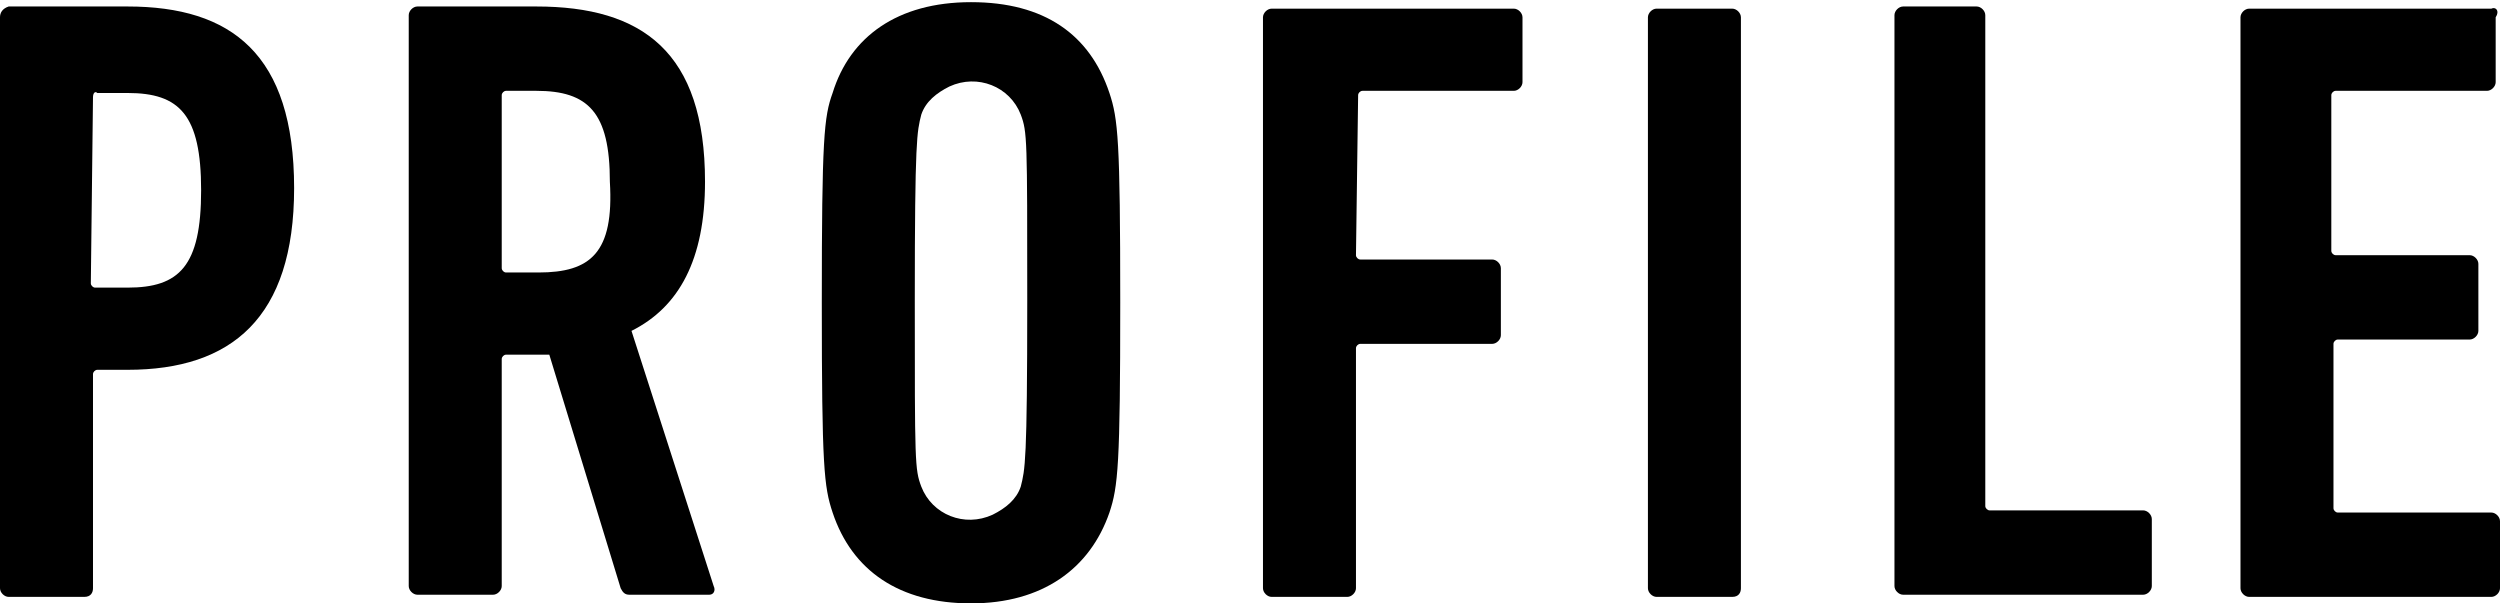
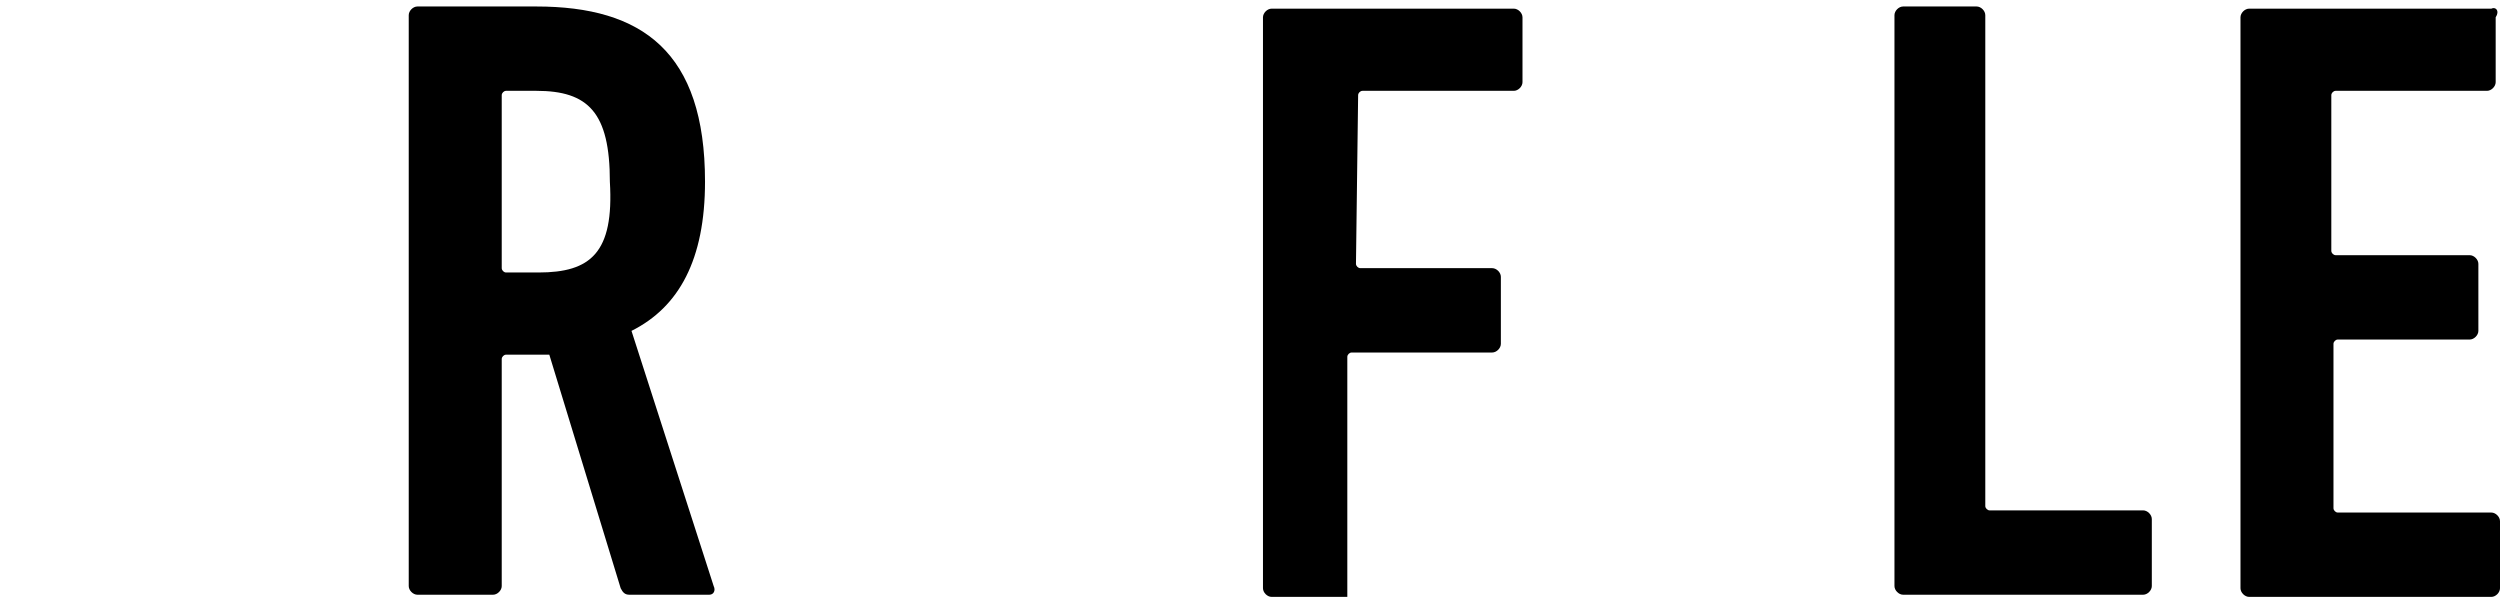
<svg xmlns="http://www.w3.org/2000/svg" version="1.1" id="レイヤー_1" x="0px" y="0px" viewBox="0 0 115.6 27.9" style="enable-background:new 0 0 115.6 27.9;" xml:space="preserve">
  <g>
-     <path d="M51.3,4.3c-0.9-2.7-3-4.2-6.4-4.2s-5.6,1.6-6.4,4.2C38.1,5.4,38,6.4,38,14s0.1,8.5,0.5,9.7c0.9,2.7,3.1,4.2,6.4,4.2   c3.3,0,5.5-1.6,6.4-4.2c0.4-1.2,0.5-2.2,0.5-9.7S51.7,5.5,51.3,4.3z M47.2,22.5c-0.2,0.6-0.7,1-1.3,1.3c-1.3,0.6-2.8,0-3.3-1.3   c-0.3-0.8-0.3-1.1-0.3-8.6s0.1-7.8,0.3-8.6c0.2-0.6,0.7-1,1.3-1.3c1.3-0.6,2.8,0,3.3,1.3c0.3,0.8,0.3,1.1,0.3,8.6   S47.4,21.7,47.2,22.5z" />
-     <path d="M80.1,27.6L80.1,27.6c0.3,0,0.4-0.2,0.4-0.4V0.8l0,0c0-0.2-0.2-0.4-0.4-0.4h-3.5l0,0c-0.2,0-0.4,0.2-0.4,0.4v26.4l0,0   c0,0.2,0.2,0.4,0.4,0.4C76.6,27.6,80.1,27.6,80.1,27.6z" />
    <path d="M32.6,8.4c0-6-2.9-8.1-7.8-8.1h-5.5l0,0c-0.2,0-0.4,0.2-0.4,0.4v26.4l0,0c0,0.2,0.2,0.4,0.4,0.4h3.5l0,0   c0.2,0,0.4-0.2,0.4-0.4V16.7c0,0,0,0,0-0.1s0.1-0.2,0.2-0.2h2l3.3,10.8c0.1,0.2,0.2,0.3,0.4,0.3h3.7c0.2,0,0.3-0.2,0.2-0.4   l-3.8-11.8C31.4,14.2,32.6,12,32.6,8.4z M24.9,12.6h-1.4c0,0,0,0-0.1,0s-0.2-0.1-0.2-0.2V4.5c0,0,0,0,0-0.1s0.1-0.2,0.2-0.2h1.4   c2.4,0,3.4,1,3.4,4.2l0,0C28.4,11.7,27.3,12.6,24.9,12.6z" />
-     <path d="M3.9,27.6L3.9,27.6c0.3,0,0.4-0.2,0.4-0.4v-9.8c0,0,0,0,0-0.1s0.1-0.2,0.2-0.2h1.4c4.8,0,7.7-2.4,7.7-8.4   c0-6.2-2.9-8.4-7.7-8.4H0.4l0,0C0.1,0.4,0,0.6,0,0.8v26.4l0,0c0,0.2,0.2,0.4,0.4,0.4C0.4,27.6,3.9,27.6,3.9,27.6z M4.3,4.5   C4.3,4.5,4.3,4.4,4.3,4.5c0-0.2,0.1-0.3,0.2-0.2h1.4c2.4,0,3.4,1,3.4,4.5s-1,4.5-3.4,4.5H4.5c0,0,0,0-0.1,0s-0.2-0.1-0.2-0.2   L4.3,4.5L4.3,4.5z" />
    <path d="M115.2,0.4H104l0,0c-0.2,0-0.4,0.2-0.4,0.4v26.4l0,0c0,0.2,0.2,0.4,0.4,0.4h11.2l0,0c0.2,0,0.4-0.2,0.4-0.4v-3.1l0,0   c0-0.2-0.2-0.4-0.4-0.4h-7c0,0,0,0-0.1,0s-0.2-0.1-0.2-0.2V16c0,0,0,0,0-0.1s0.1-0.2,0.2-0.2h6.1l0,0c0.2,0,0.4-0.2,0.4-0.4v-3.1   l0,0c0-0.2-0.2-0.4-0.4-0.4h-6.1c0,0,0,0-0.1,0s-0.2-0.1-0.2-0.2V4.5c0,0,0,0,0-0.1s0.1-0.2,0.2-0.2h7l0,0c0.2,0,0.4-0.2,0.4-0.4   v-3l0,0C115.6,0.5,115.4,0.3,115.2,0.4z" />
-     <path d="M62.8,4.4c0-0.1,0.1-0.2,0.2-0.2h7l0,0c0.2,0,0.4-0.2,0.4-0.4v-3l0,0c0-0.2-0.2-0.4-0.4-0.4H58.8l0,0   c-0.2,0-0.4,0.2-0.4,0.4v26.4l0,0c0,0.2,0.2,0.4,0.4,0.4h3.5l0,0c0.2,0,0.4-0.2,0.4-0.4v-11c0,0,0,0,0-0.1s0.1-0.2,0.2-0.2H69l0,0   c0.2,0,0.4-0.2,0.4-0.4v-3.1l0,0c0-0.2-0.2-0.4-0.4-0.4h-6c0,0,0,0-0.1,0s-0.2-0.1-0.2-0.2L62.8,4.4C62.8,4.5,62.8,4.4,62.8,4.4z" />
+     <path d="M62.8,4.4c0-0.1,0.1-0.2,0.2-0.2h7l0,0c0.2,0,0.4-0.2,0.4-0.4v-3l0,0c0-0.2-0.2-0.4-0.4-0.4H58.8l0,0   c-0.2,0-0.4,0.2-0.4,0.4v26.4l0,0c0,0.2,0.2,0.4,0.4,0.4h3.5l0,0v-11c0,0,0,0,0-0.1s0.1-0.2,0.2-0.2H69l0,0   c0.2,0,0.4-0.2,0.4-0.4v-3.1l0,0c0-0.2-0.2-0.4-0.4-0.4h-6c0,0,0,0-0.1,0s-0.2-0.1-0.2-0.2L62.8,4.4C62.8,4.5,62.8,4.4,62.8,4.4z" />
    <path d="M91.8,0.7c0-0.2-0.2-0.4-0.4-0.4H88l0,0c-0.2,0-0.4,0.2-0.4,0.4v26.4l0,0c0,0.2,0.2,0.4,0.4,0.4h11.1l0,0   c0.2,0,0.4-0.2,0.4-0.4V24l0,0c0-0.2-0.2-0.4-0.4-0.4h-7c0,0,0,0-0.1,0s-0.2-0.1-0.2-0.2V0.7L91.8,0.7z" />
  </g>
</svg>